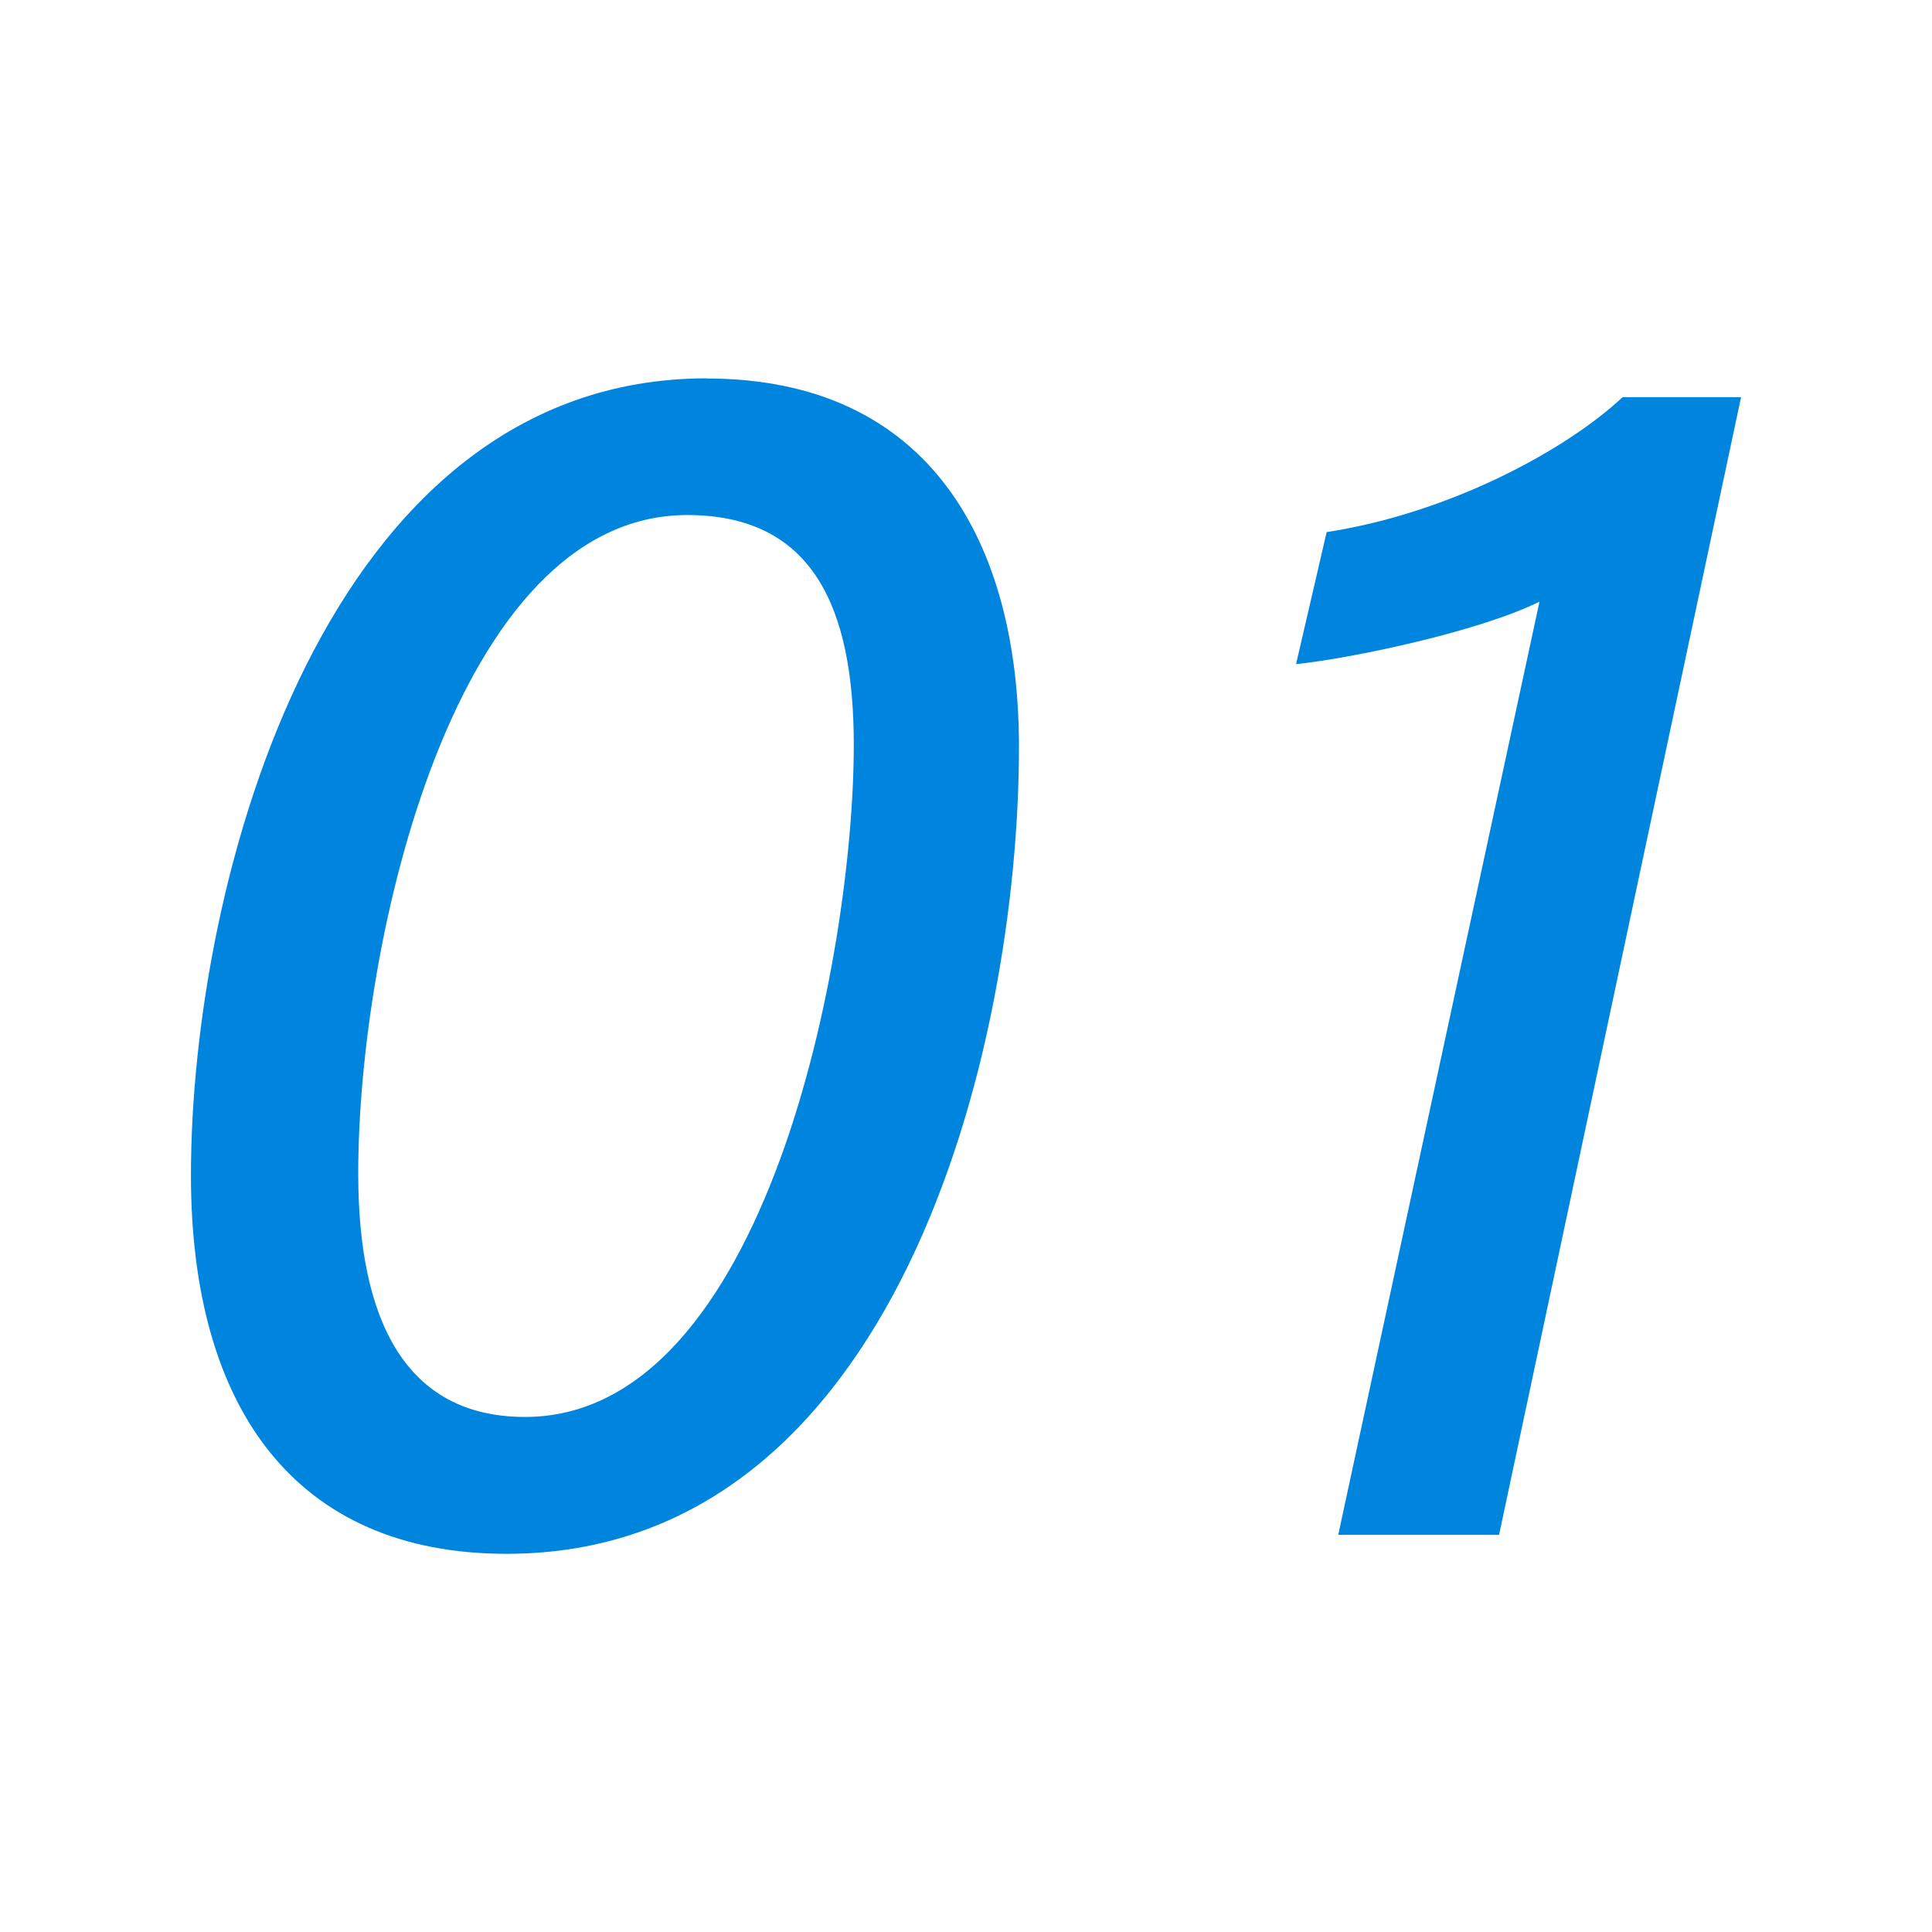
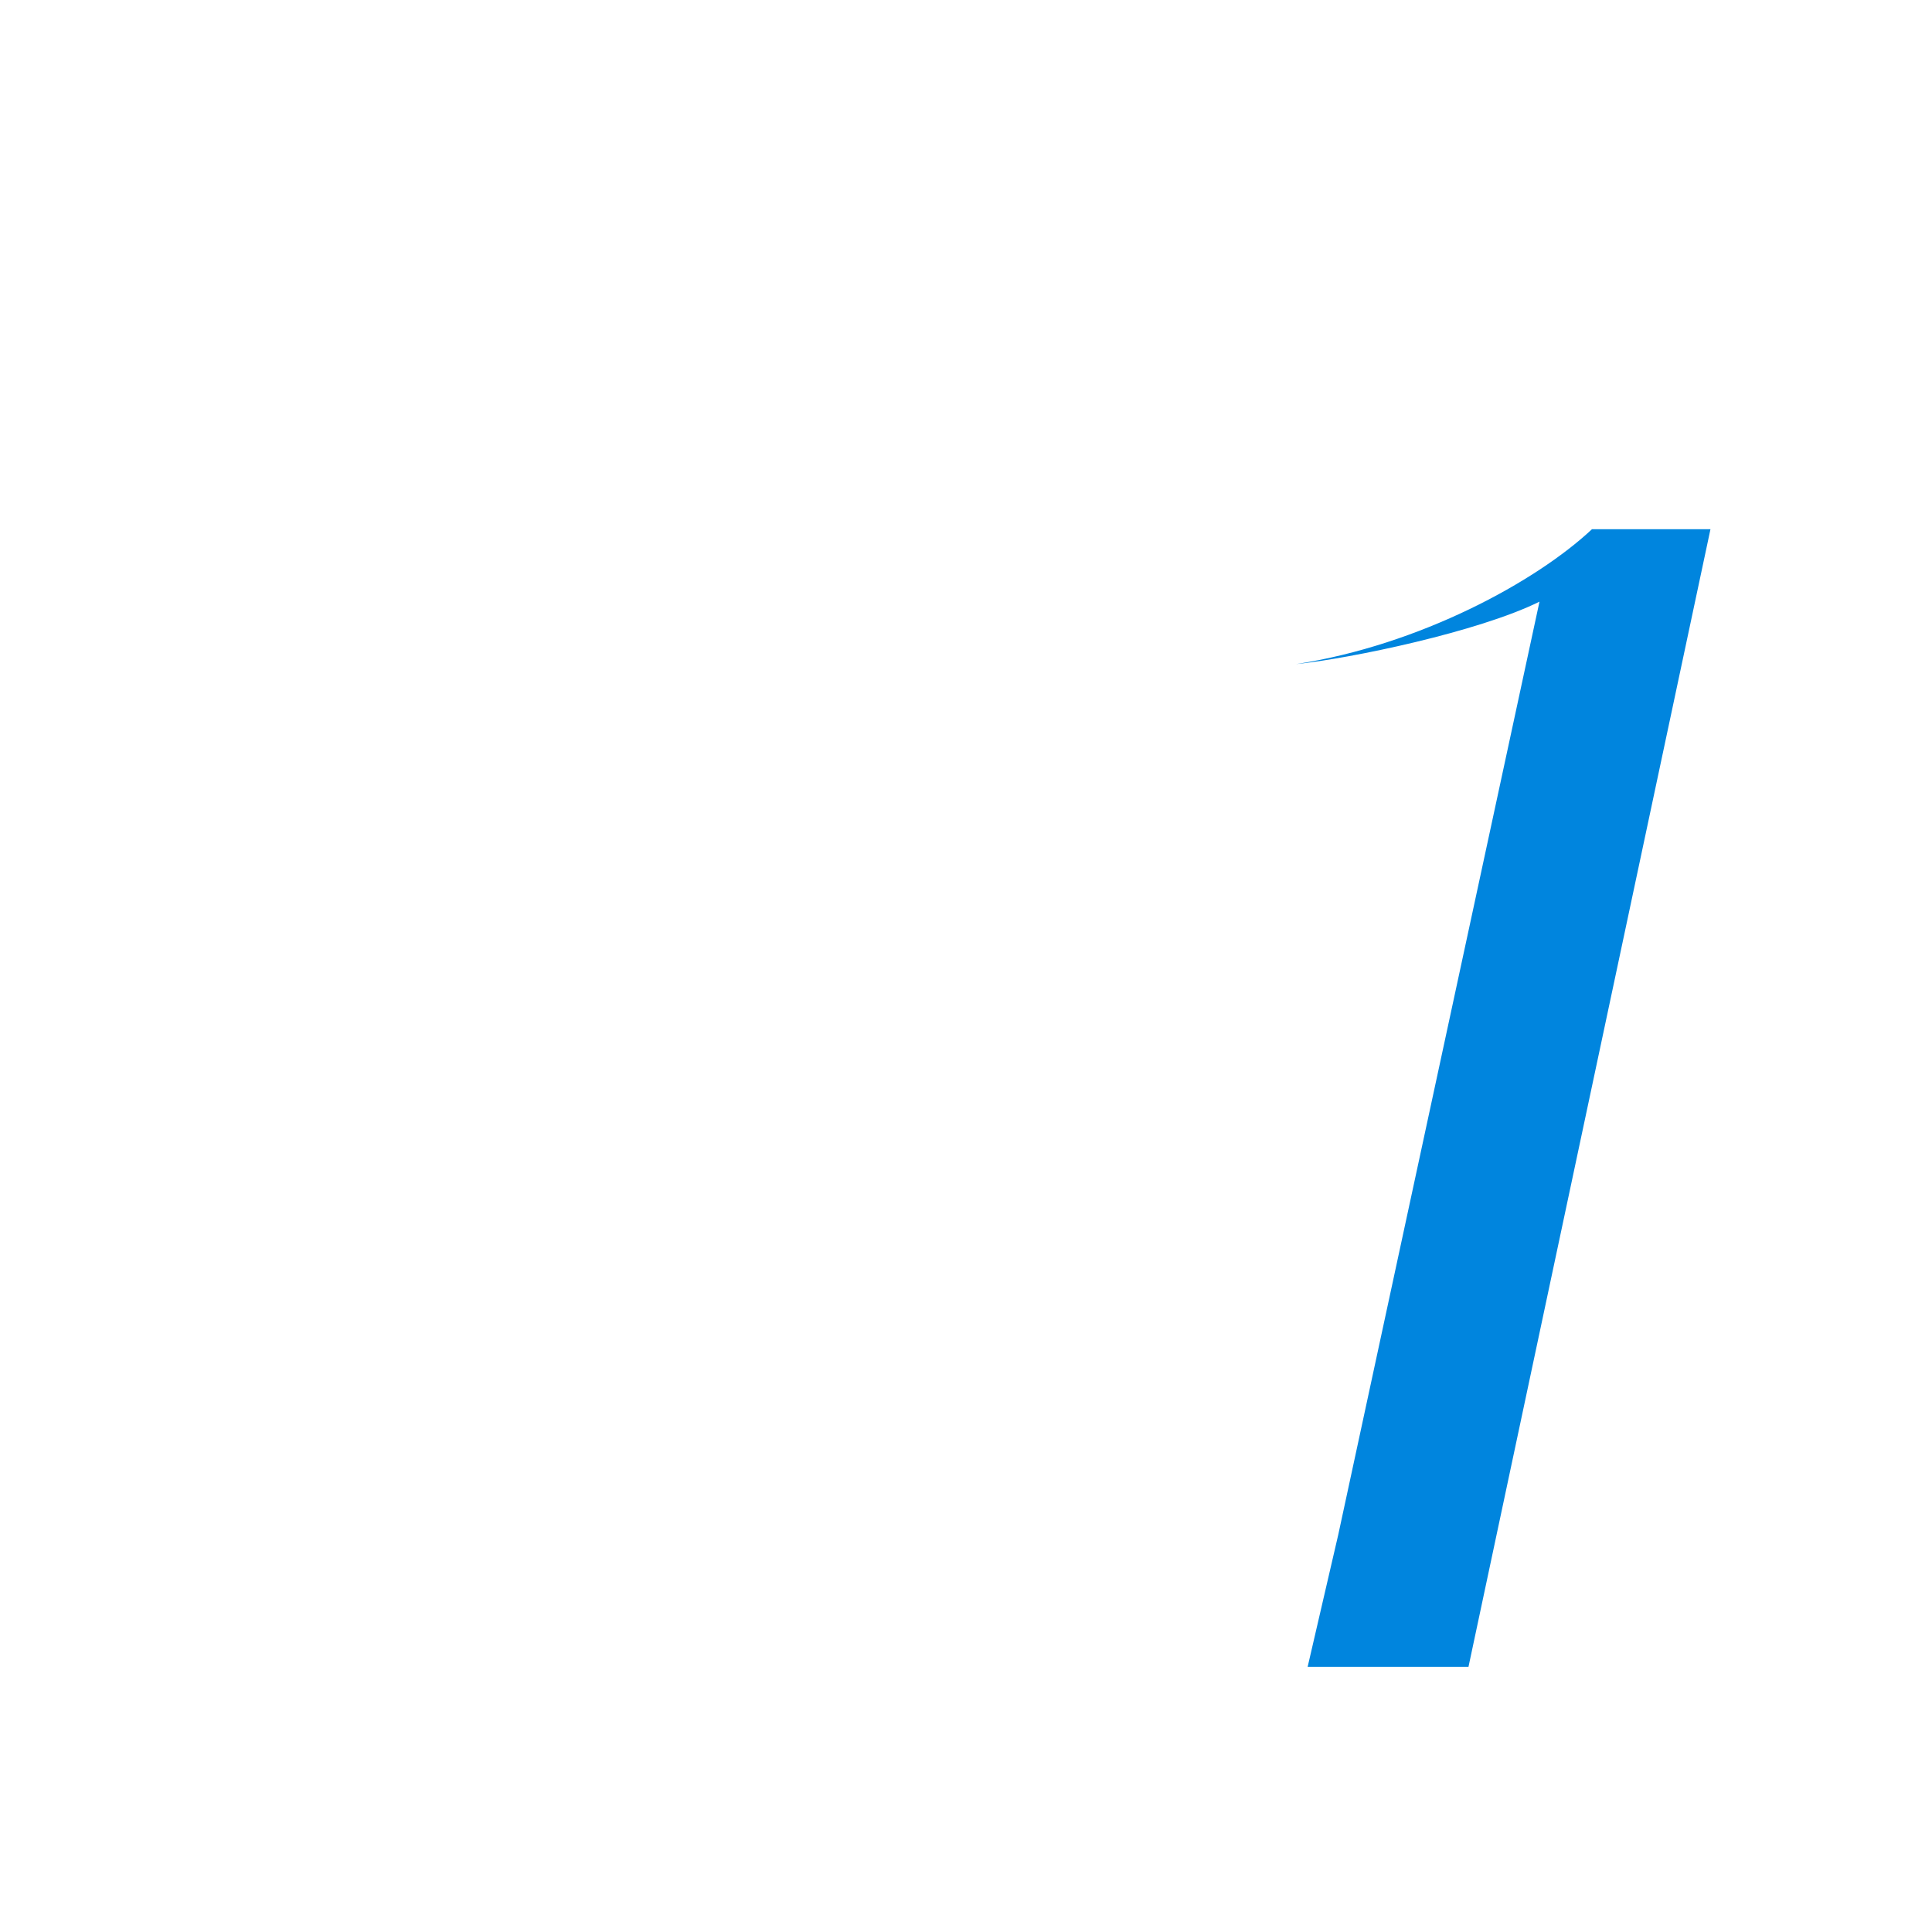
<svg xmlns="http://www.w3.org/2000/svg" id="_コンテンツ" viewBox="0 0 120 120">
  <defs>
    <style>.cls-1{fill:none;}.cls-2{fill:#0085de;}</style>
  </defs>
-   <path class="cls-2" d="m43.89,23.5c-23.73,0-32.03,31.23-32.03,49.51,0,14.41,6.47,23.5,19.6,23.5,24.2,0,31.83-31.27,31.83-50.13,0-12.59-5.49-22.87-19.4-22.87Zm-11.28,64.51c-7.42,0-10.36-6.01-10.36-15.11,0-14.51,5.99-40.91,20.43-40.91,7.83,0,10.35,5.78,10.35,14.28,0,13.09-5.44,41.74-20.42,41.74Z" />
-   <path class="cls-2" d="m83.12,95.33l12.5-57.96c-3.78,1.87-11.72,3.53-15.12,3.88l1.9-8.2c7.7-1.19,14.9-5.12,18.38-8.38h7.36l-15.03,70.66h-9.99Z" />
+   <path class="cls-2" d="m83.12,95.33l12.5-57.96c-3.78,1.87-11.72,3.53-15.12,3.88c7.7-1.19,14.9-5.12,18.38-8.38h7.36l-15.03,70.66h-9.99Z" />
  <rect class="cls-1" width="120" height="120" />
</svg>